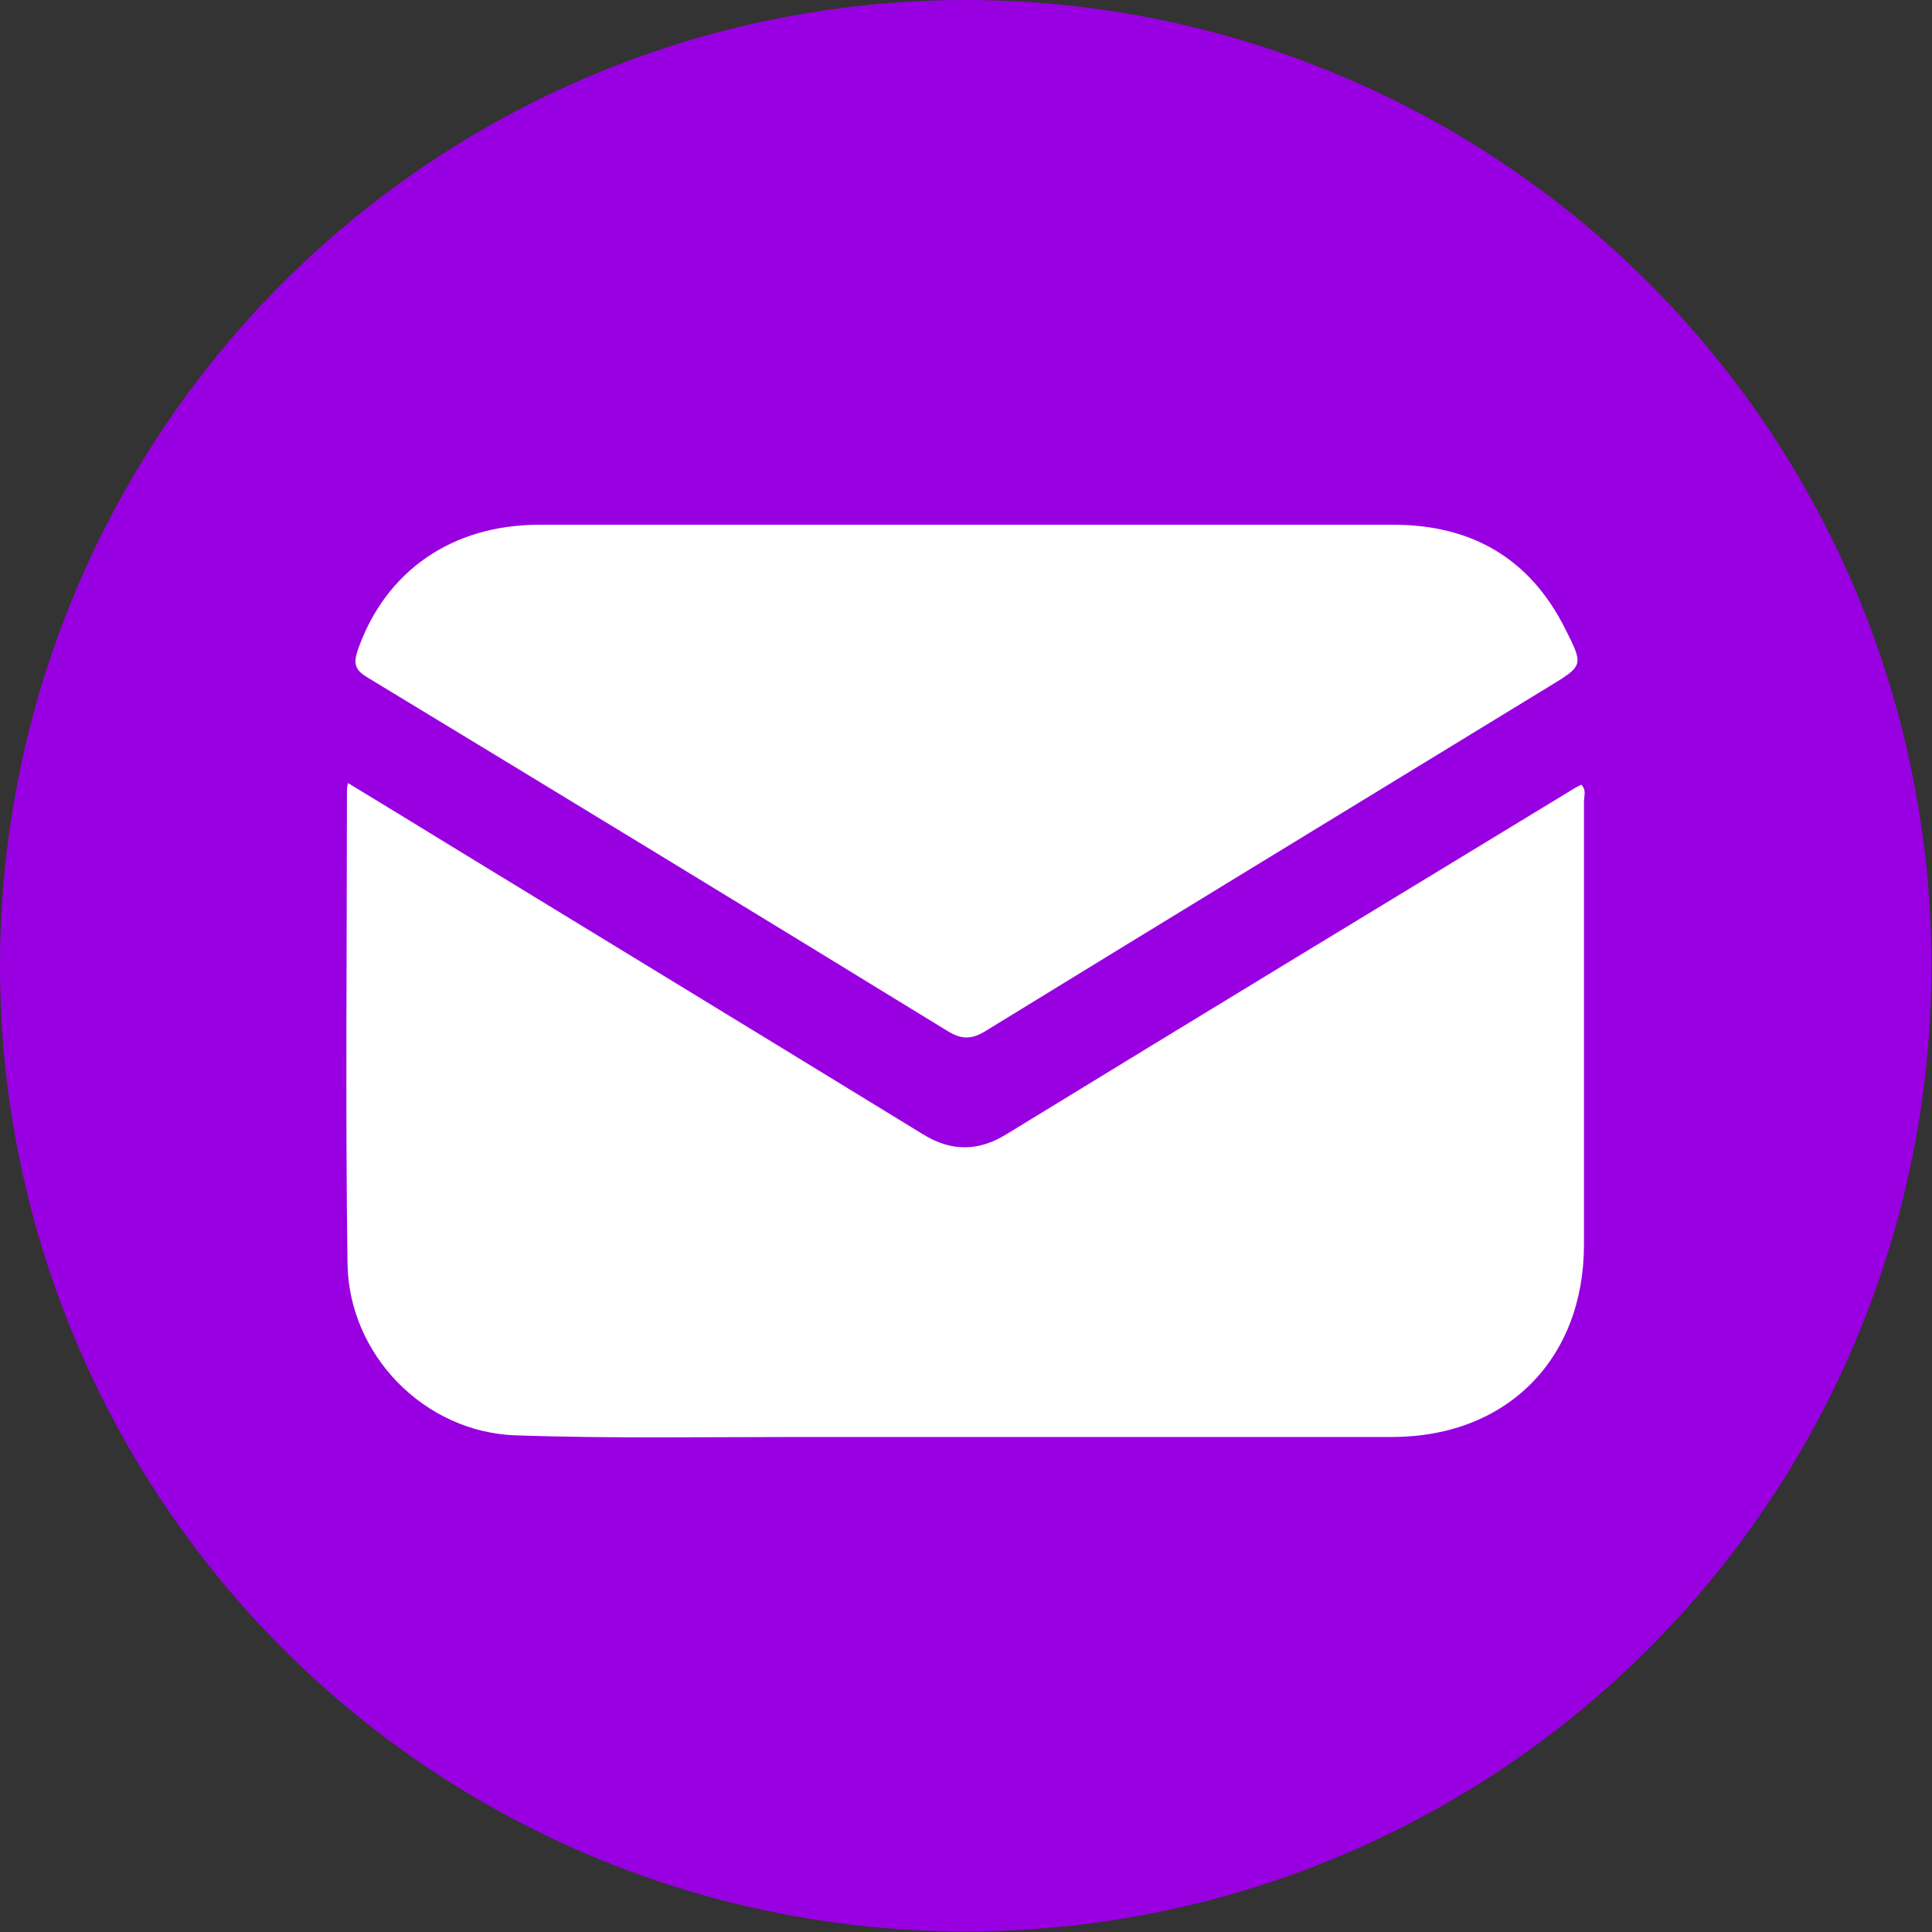
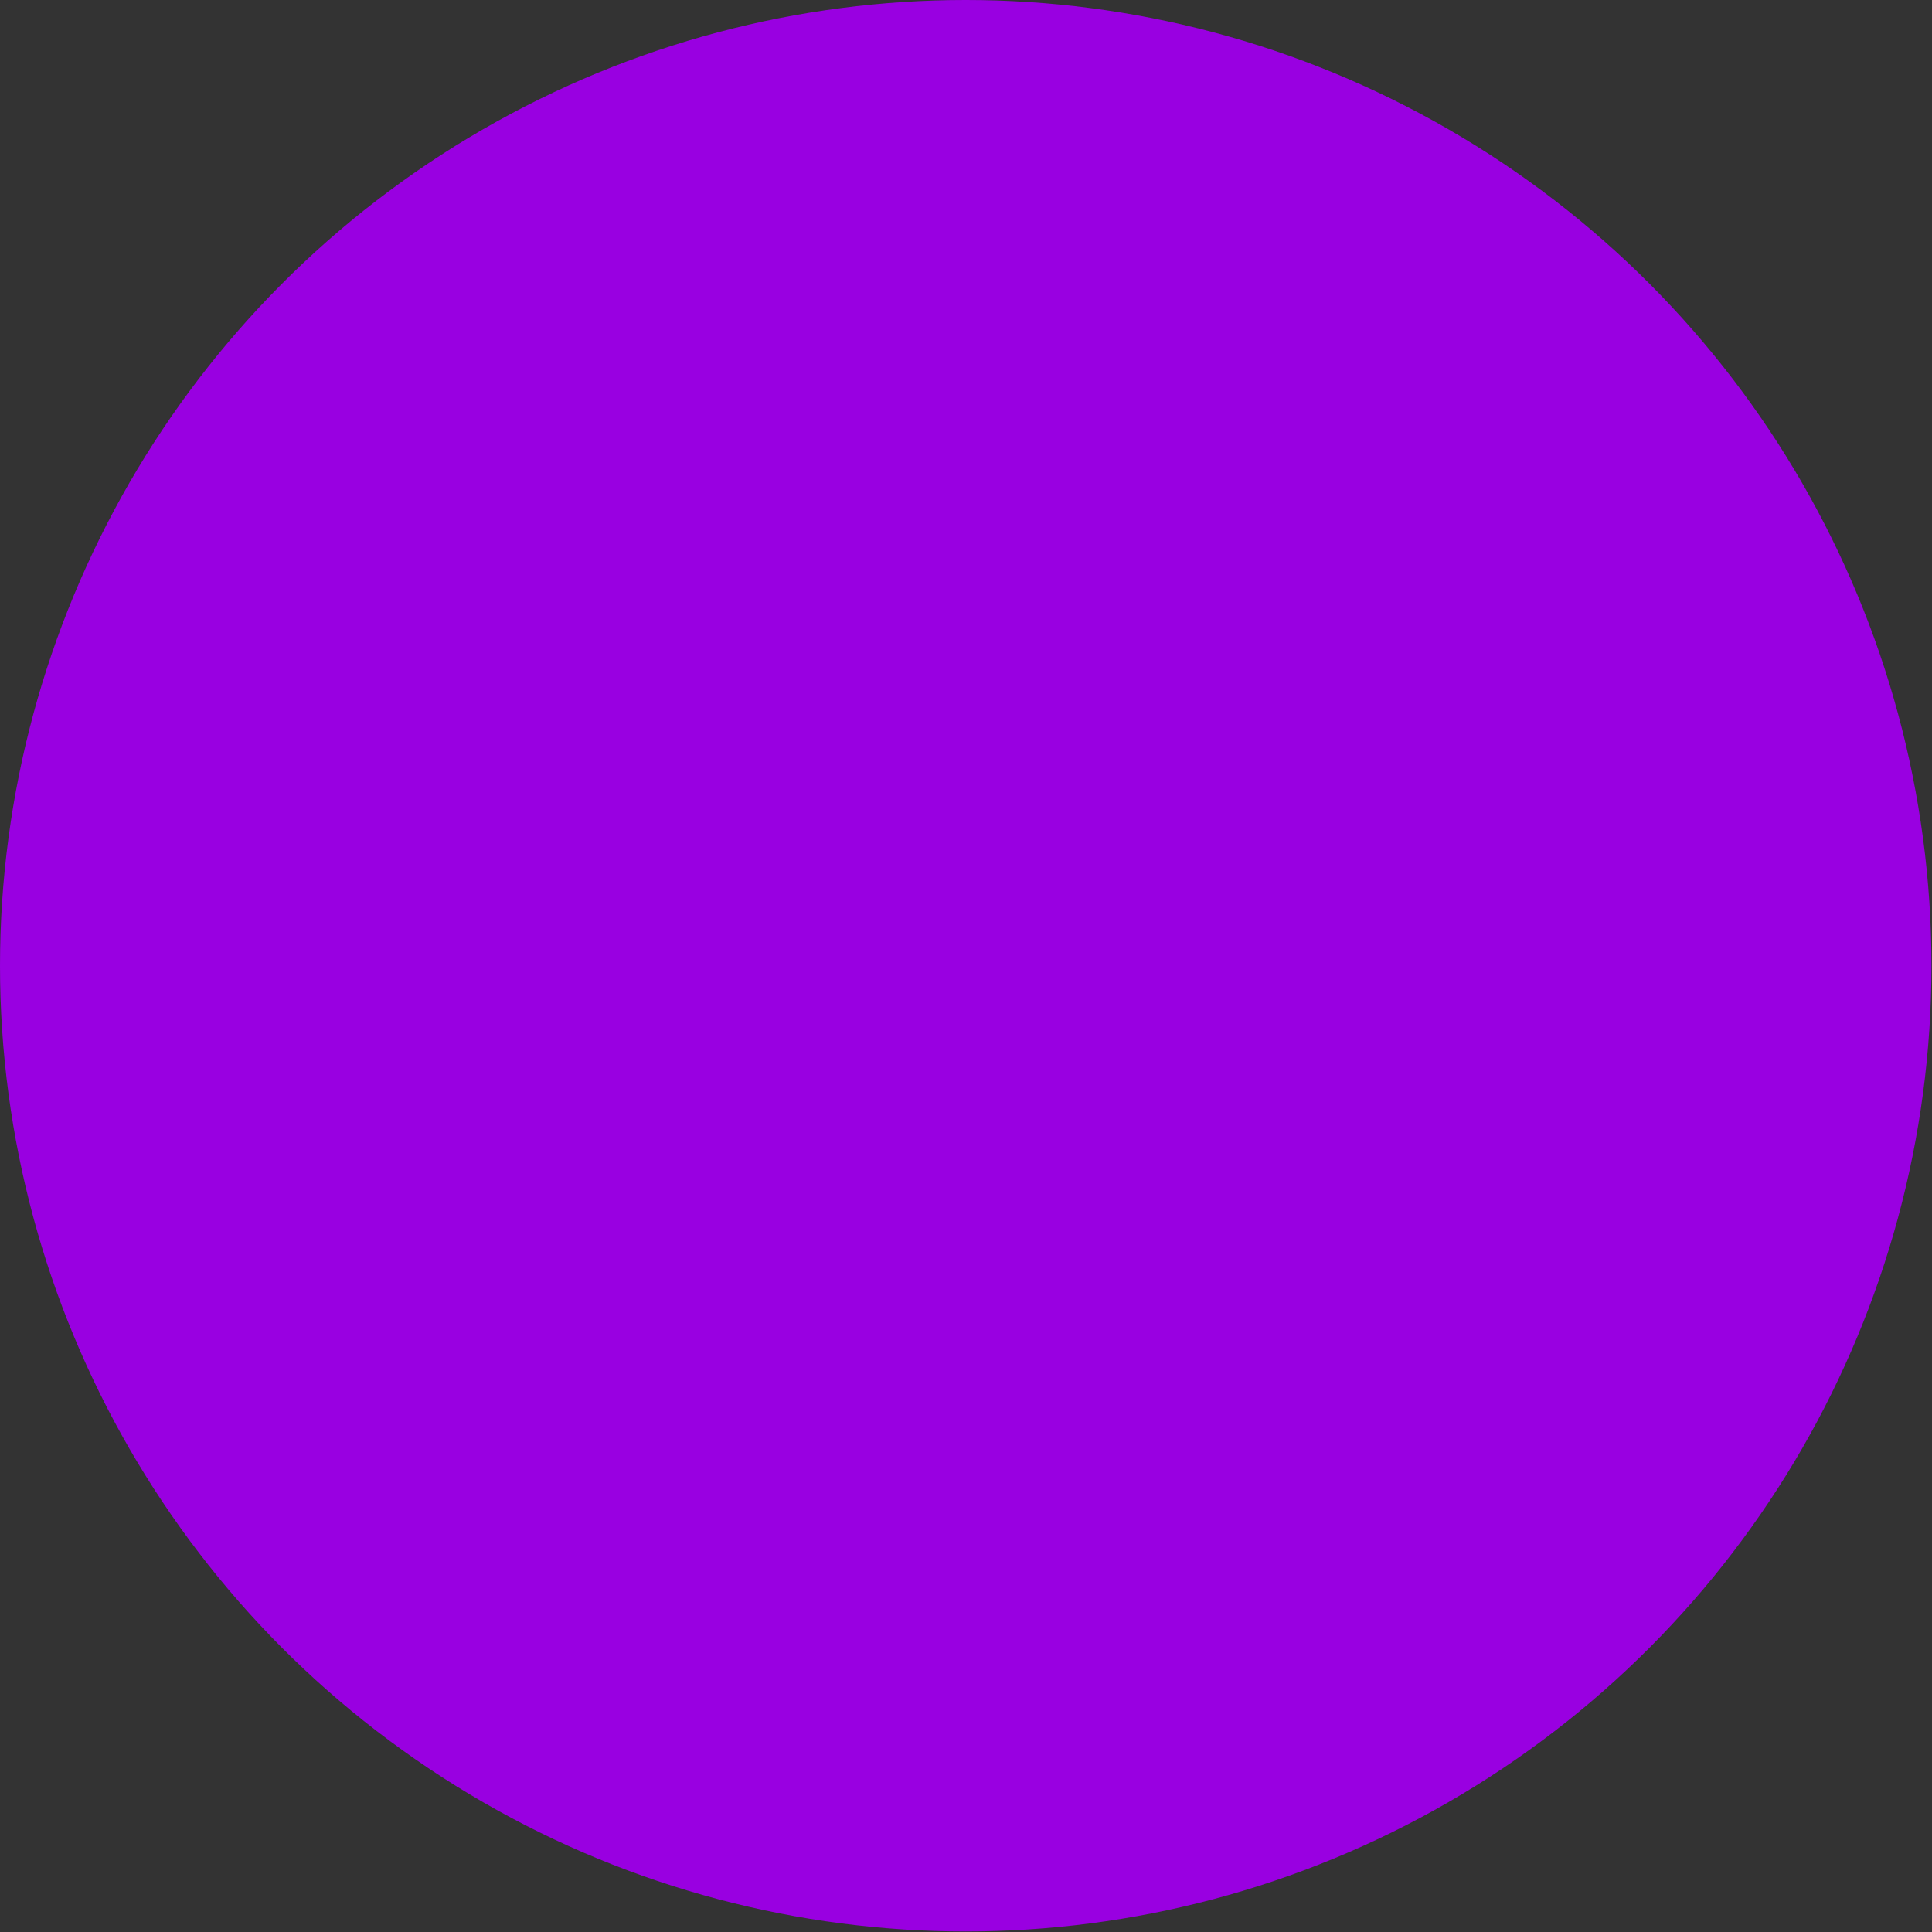
<svg xmlns="http://www.w3.org/2000/svg" id="Layer_2" viewBox="0 0 35.75 35.75">
  <rect x="0" y="0" width="35.75" height="35.75" fill="#333333" stroke="none" />
  <defs>
    <style>
      .cls-1 {
        fill: #fff;
      }

      .cls-2 {
        fill: #9900e1;
      }
    </style>
  </defs>
  <g id="Layer_1-2" data-name="Layer_1">
    <g>
      <circle class="cls-2" cx="17.87" cy="17.87" r="17.87" />
      <g>
-         <path class="cls-1" d="M6.44,14.49c.64.39,1.25.76,1.85,1.13,2.93,1.79,5.87,3.58,8.79,5.37.52.32,1.02.32,1.54,0,3.48-2.13,6.97-4.25,10.46-6.37.06-.04.12-.07.18-.1.1.1.05.21.05.31,0,2.73,0,5.47,0,8.2,0,2.12-1.43,3.56-3.55,3.56-3.66,0-7.31,0-10.97,0-1.75,0-3.5.03-5.25-.03-1.69-.06-3.09-1.49-3.11-3.19-.04-2.91-.01-5.82-.01-8.73,0-.04,0-.07.02-.15Z" />
-         <path class="cls-1" d="M17.88,9.71c2.63,0,5.27,0,7.9,0,1.46,0,2.54.63,3.19,1.94.34.67.32.67-.3,1.05-3.47,2.12-6.95,4.24-10.42,6.37-.27.17-.46.17-.73,0-3.57-2.19-7.15-4.37-10.73-6.54-.23-.14-.25-.26-.17-.5.51-1.46,1.74-2.32,3.36-2.32,2.63,0,5.27,0,7.9,0Z" />
-       </g>
+         </g>
    </g>
  </g>
</svg>